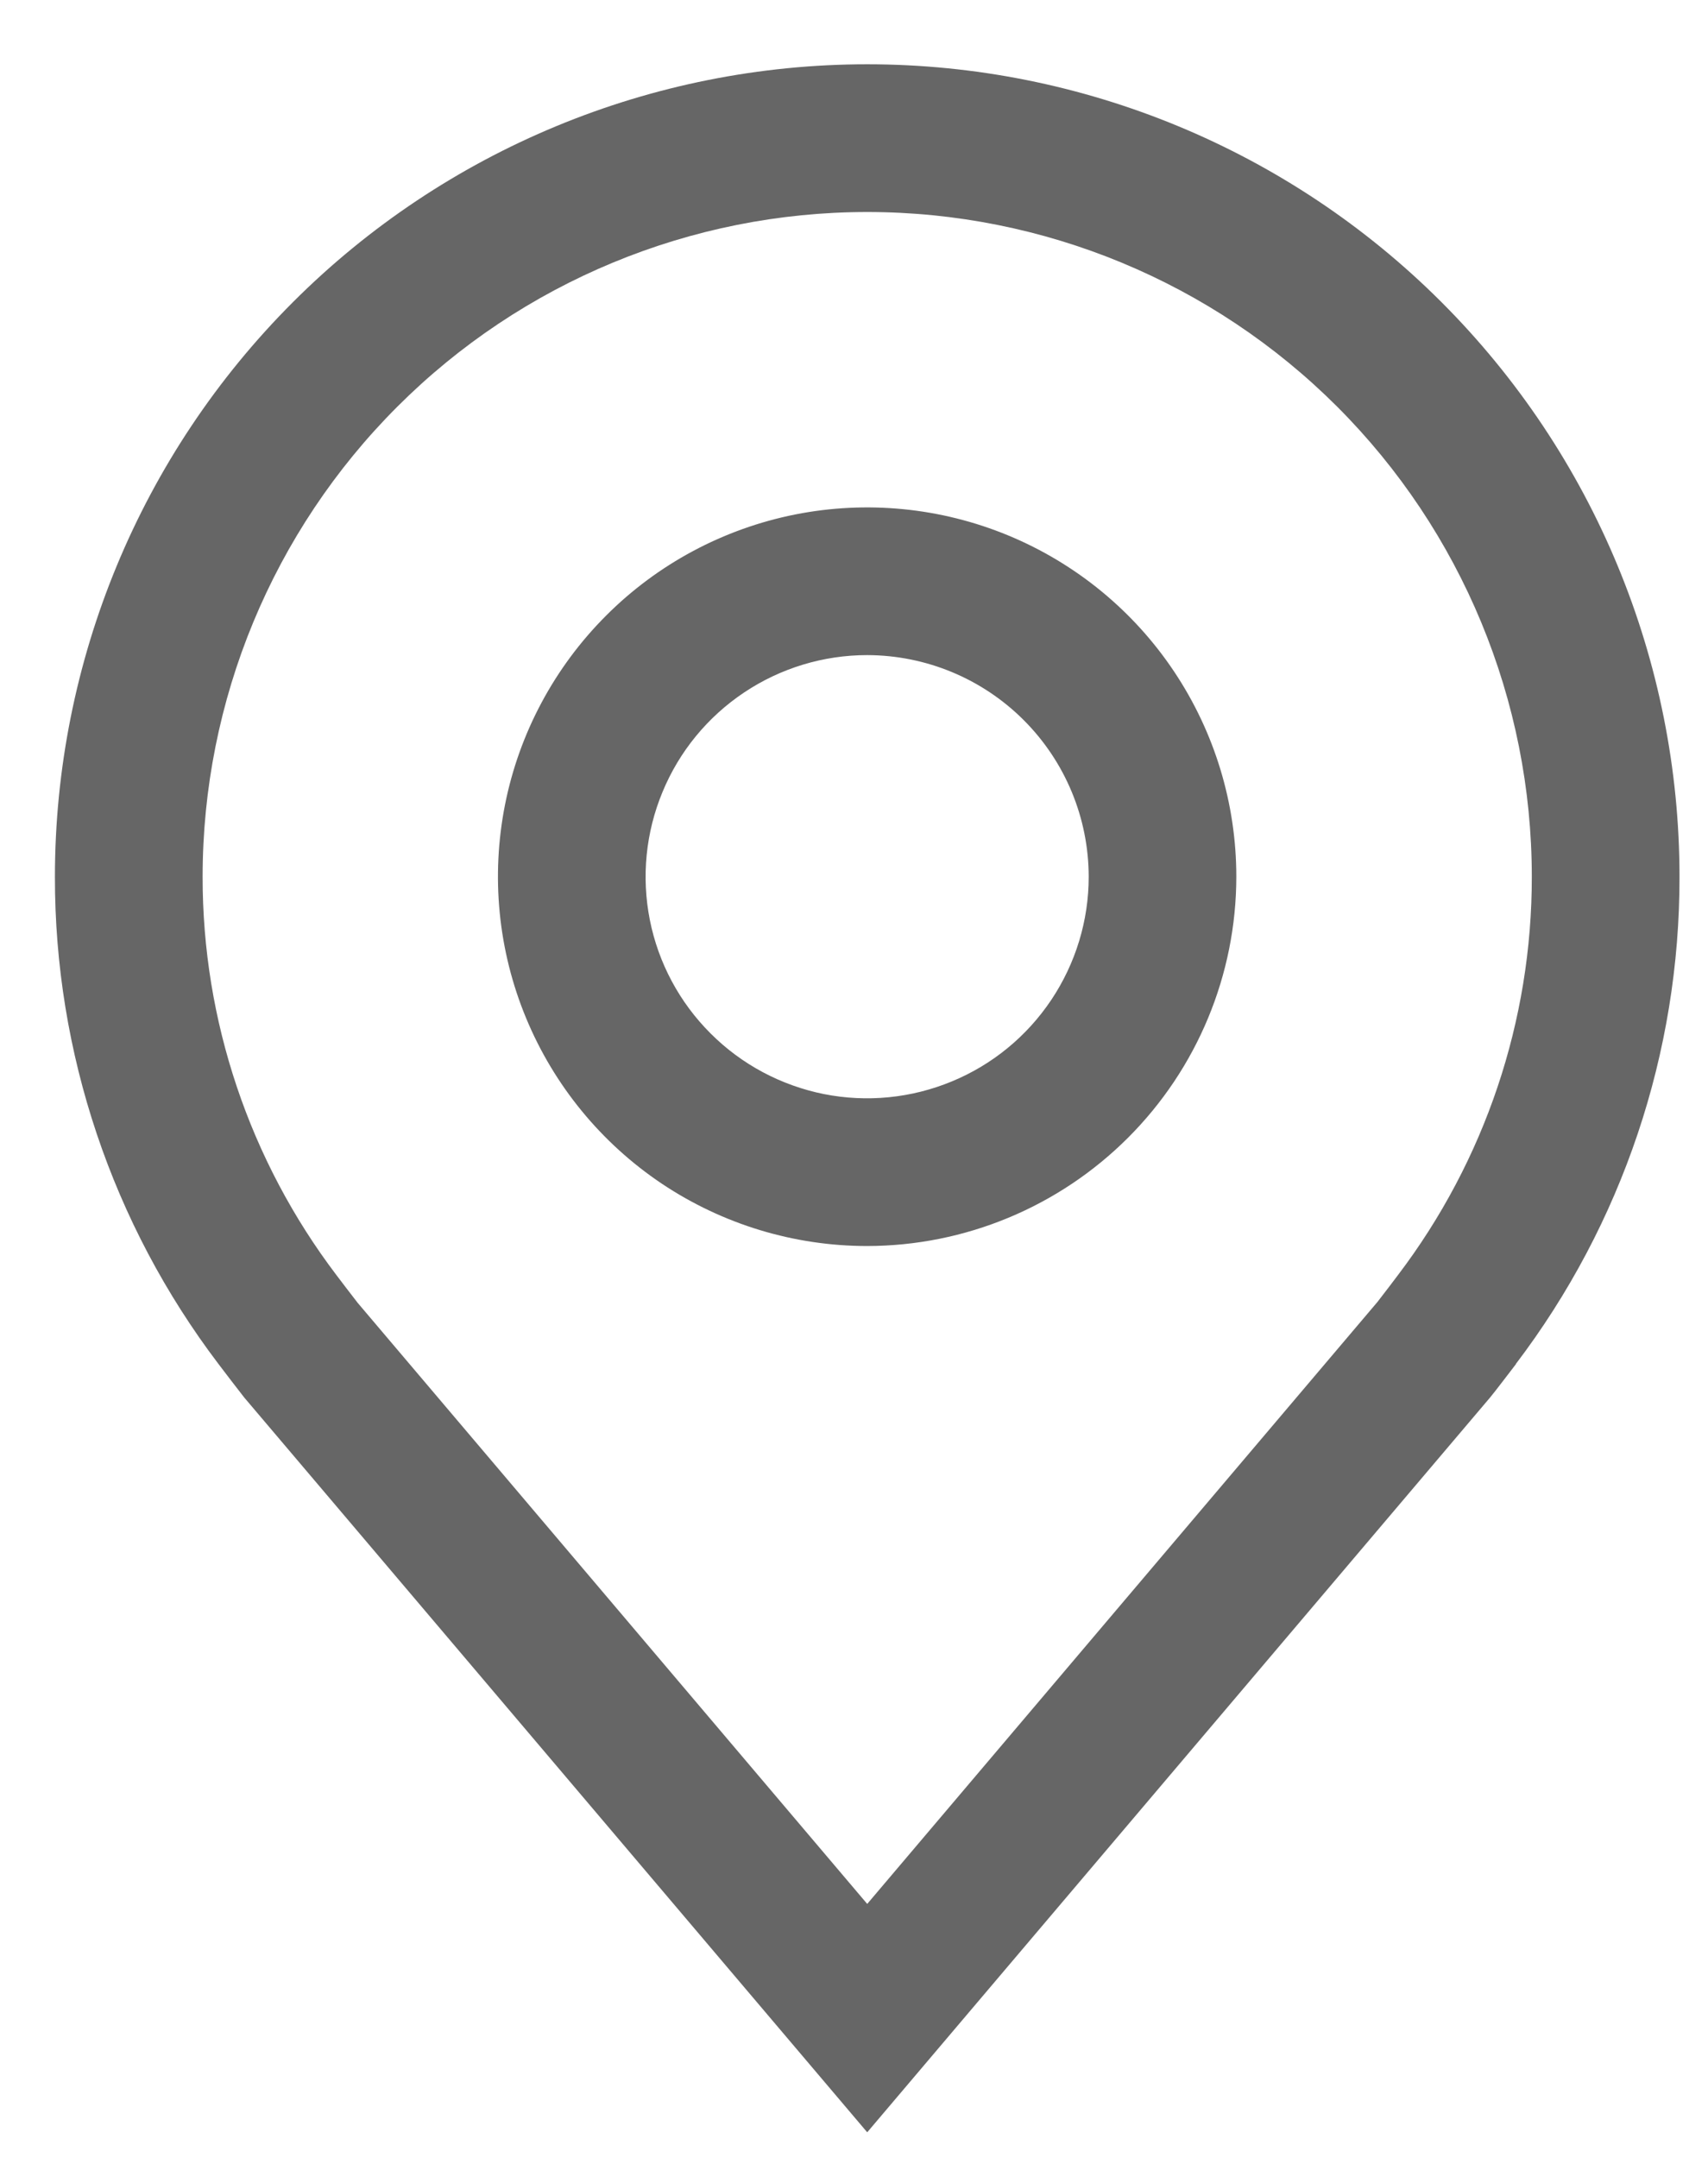
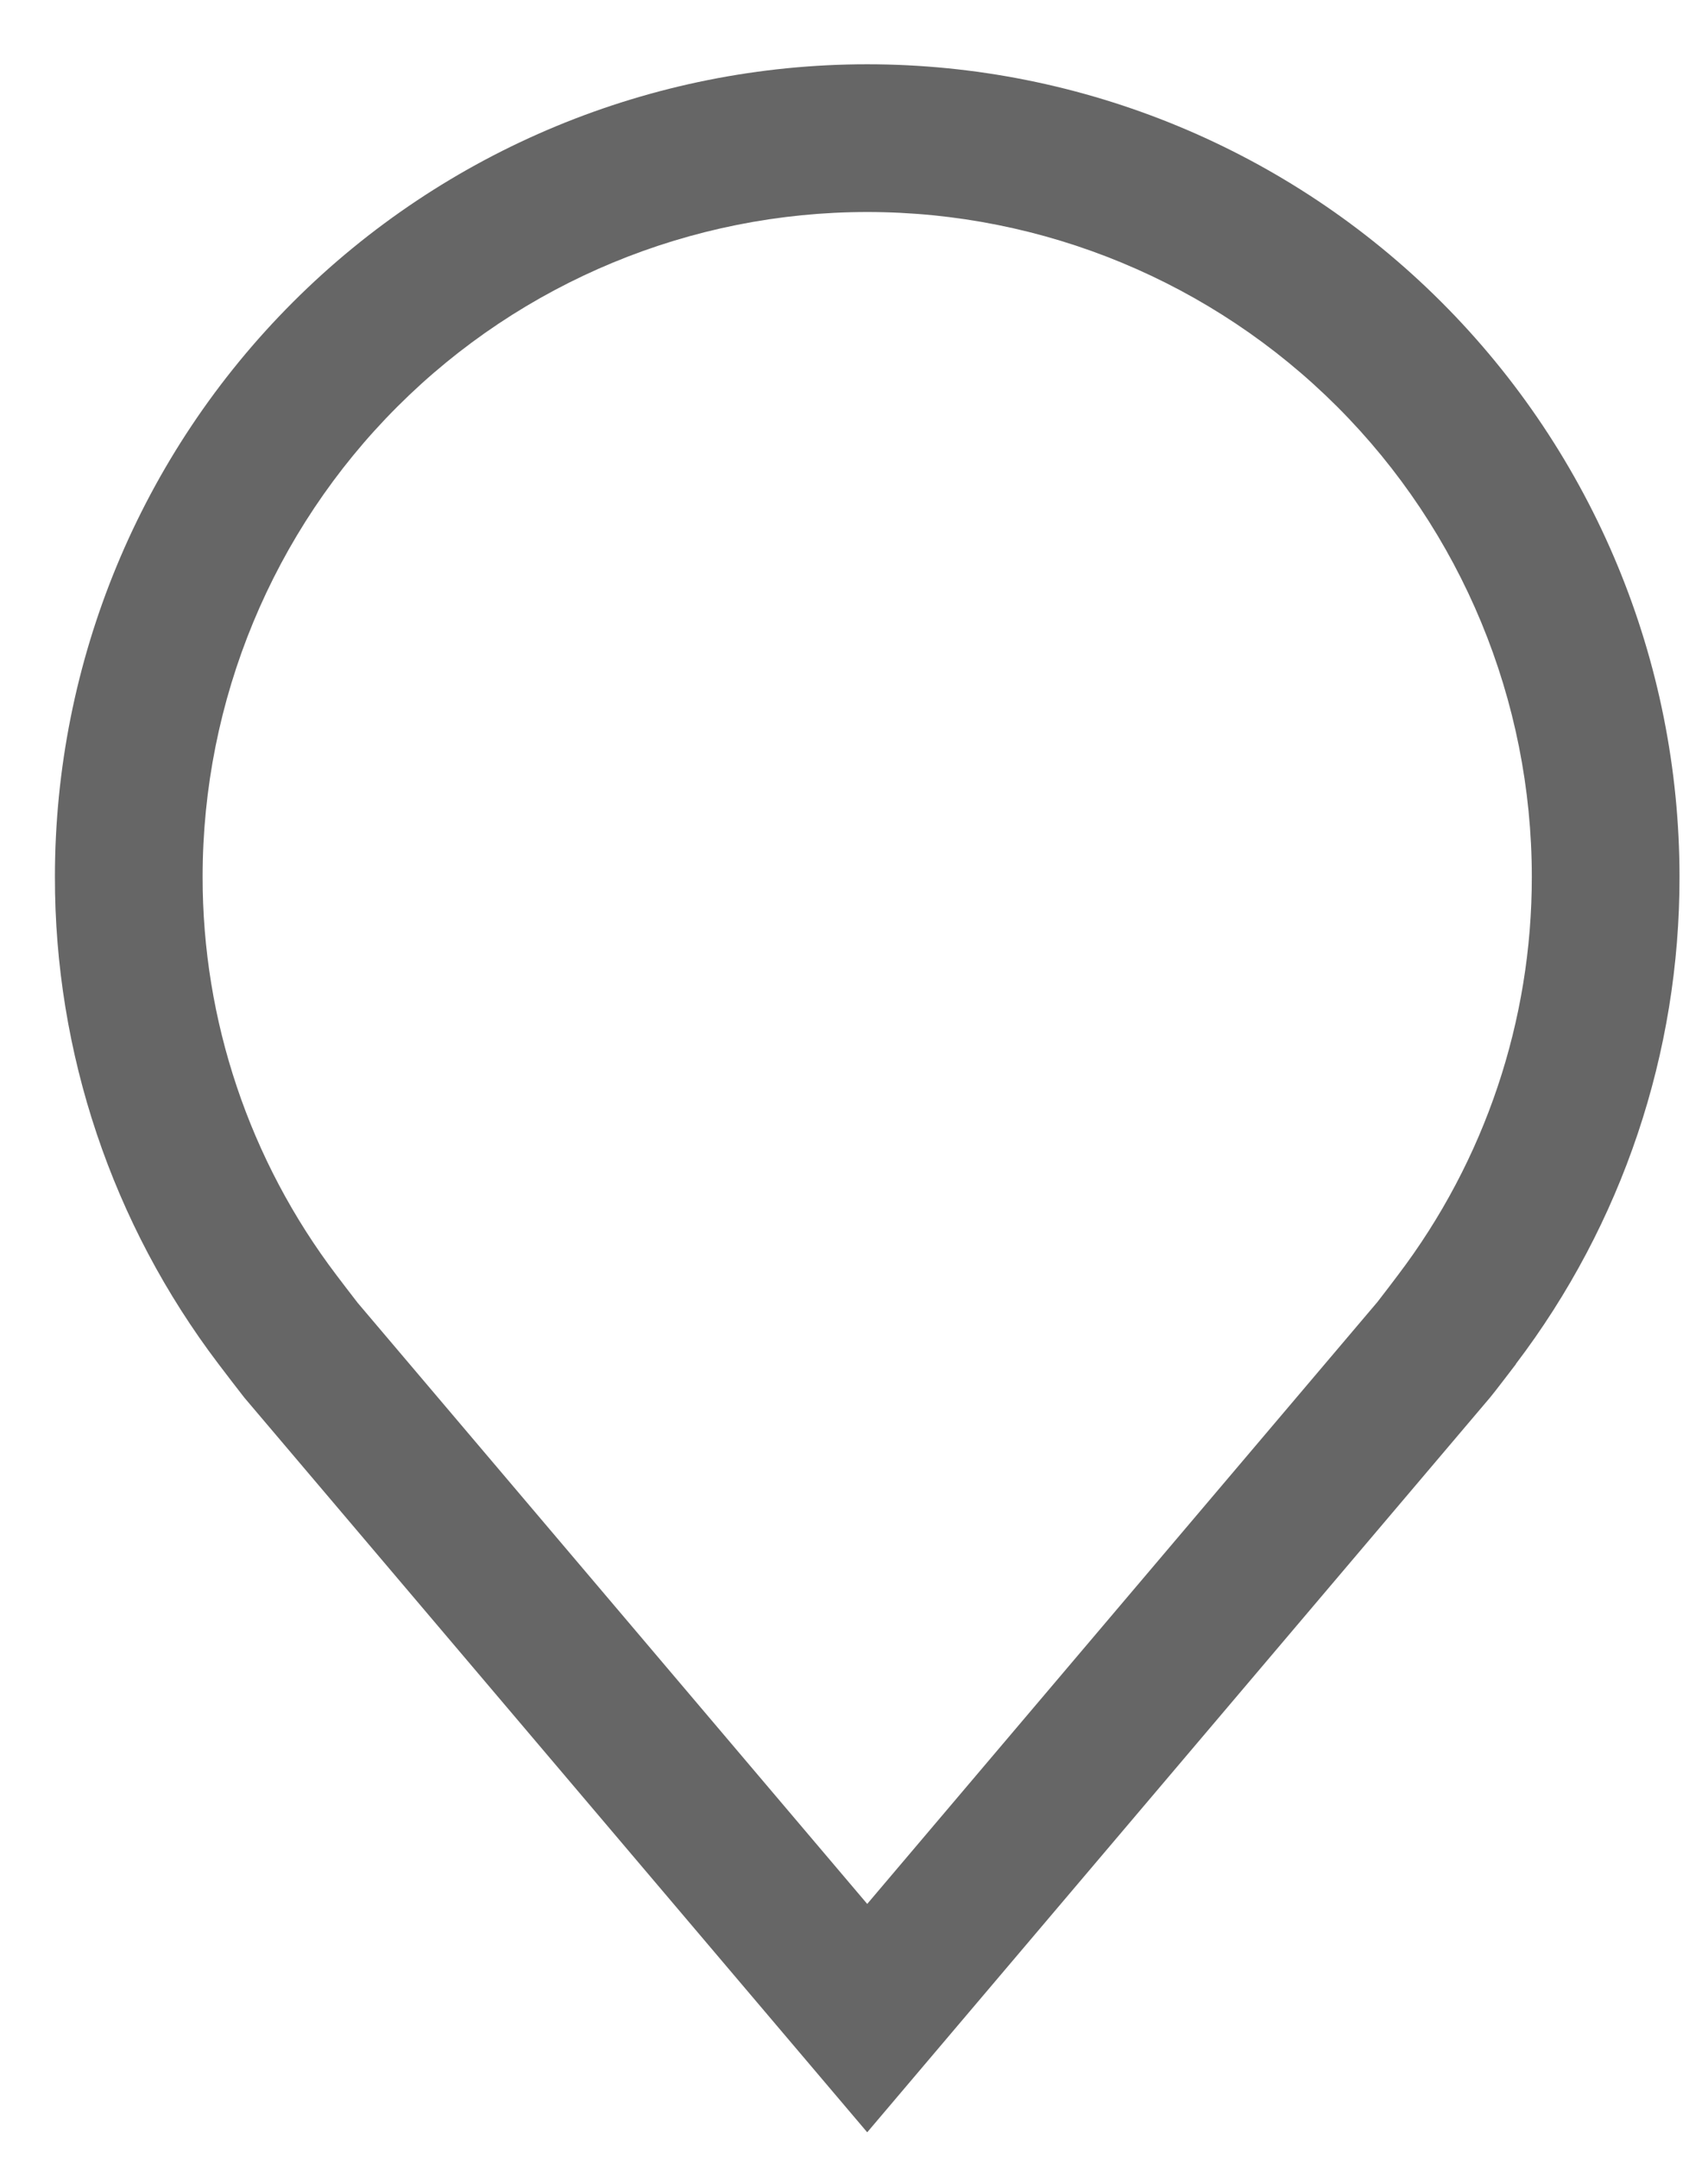
<svg xmlns="http://www.w3.org/2000/svg" width="19" height="24" viewBox="0 0 19 24" fill="none">
  <g id="Group 2060">
-     <path id="Vector" d="M9.646 13.858C8.834 13.858 8.04 13.617 7.364 13.166C6.689 12.714 6.163 12.073 5.852 11.322C5.541 10.572 5.46 9.746 5.618 8.949C5.776 8.153 6.168 7.421 6.742 6.847C7.316 6.272 8.048 5.881 8.845 5.722C9.642 5.564 10.467 5.645 11.218 5.956C11.968 6.267 12.61 6.793 13.061 7.469C13.512 8.144 13.753 8.938 13.753 9.751C13.752 10.84 13.319 11.883 12.549 12.653C11.779 13.423 10.735 13.857 9.646 13.858ZM9.646 7.286C9.159 7.286 8.682 7.431 8.277 7.702C7.872 7.973 7.556 8.357 7.37 8.808C7.183 9.258 7.134 9.753 7.229 10.232C7.324 10.71 7.559 11.149 7.904 11.493C8.248 11.838 8.687 12.072 9.165 12.168C9.643 12.263 10.139 12.214 10.589 12.027C11.04 11.841 11.424 11.525 11.695 11.12C11.966 10.714 12.111 10.238 12.111 9.751C12.11 9.097 11.85 8.471 11.388 8.009C10.926 7.547 10.3 7.287 9.646 7.286Z" fill="#666666" />
    <path id="Vector_2" d="M9.647 23.715L2.717 15.543C2.621 15.42 2.526 15.296 2.432 15.172C1.248 13.613 0.608 11.708 0.611 9.751C0.611 7.354 1.563 5.056 3.258 3.361C4.952 1.667 7.251 0.715 9.647 0.715C12.043 0.715 14.342 1.667 16.036 3.361C17.731 5.056 18.683 7.354 18.683 9.751C18.686 11.707 18.047 13.611 16.863 15.169L16.863 15.172C16.863 15.172 16.616 15.496 16.579 15.539L9.647 23.715ZM3.743 14.182C3.743 14.182 3.935 14.435 3.978 14.489L9.647 21.175L15.323 14.48C15.359 14.435 15.552 14.181 15.552 14.18C16.519 12.906 17.042 11.35 17.04 9.751C17.04 7.79 16.261 5.909 14.875 4.523C13.488 3.137 11.608 2.358 9.647 2.358C7.686 2.358 5.806 3.137 4.42 4.523C3.033 5.909 2.254 7.79 2.254 9.751C2.252 11.351 2.776 12.908 3.743 14.182Z" fill="#666666" />
  </g>
</svg>